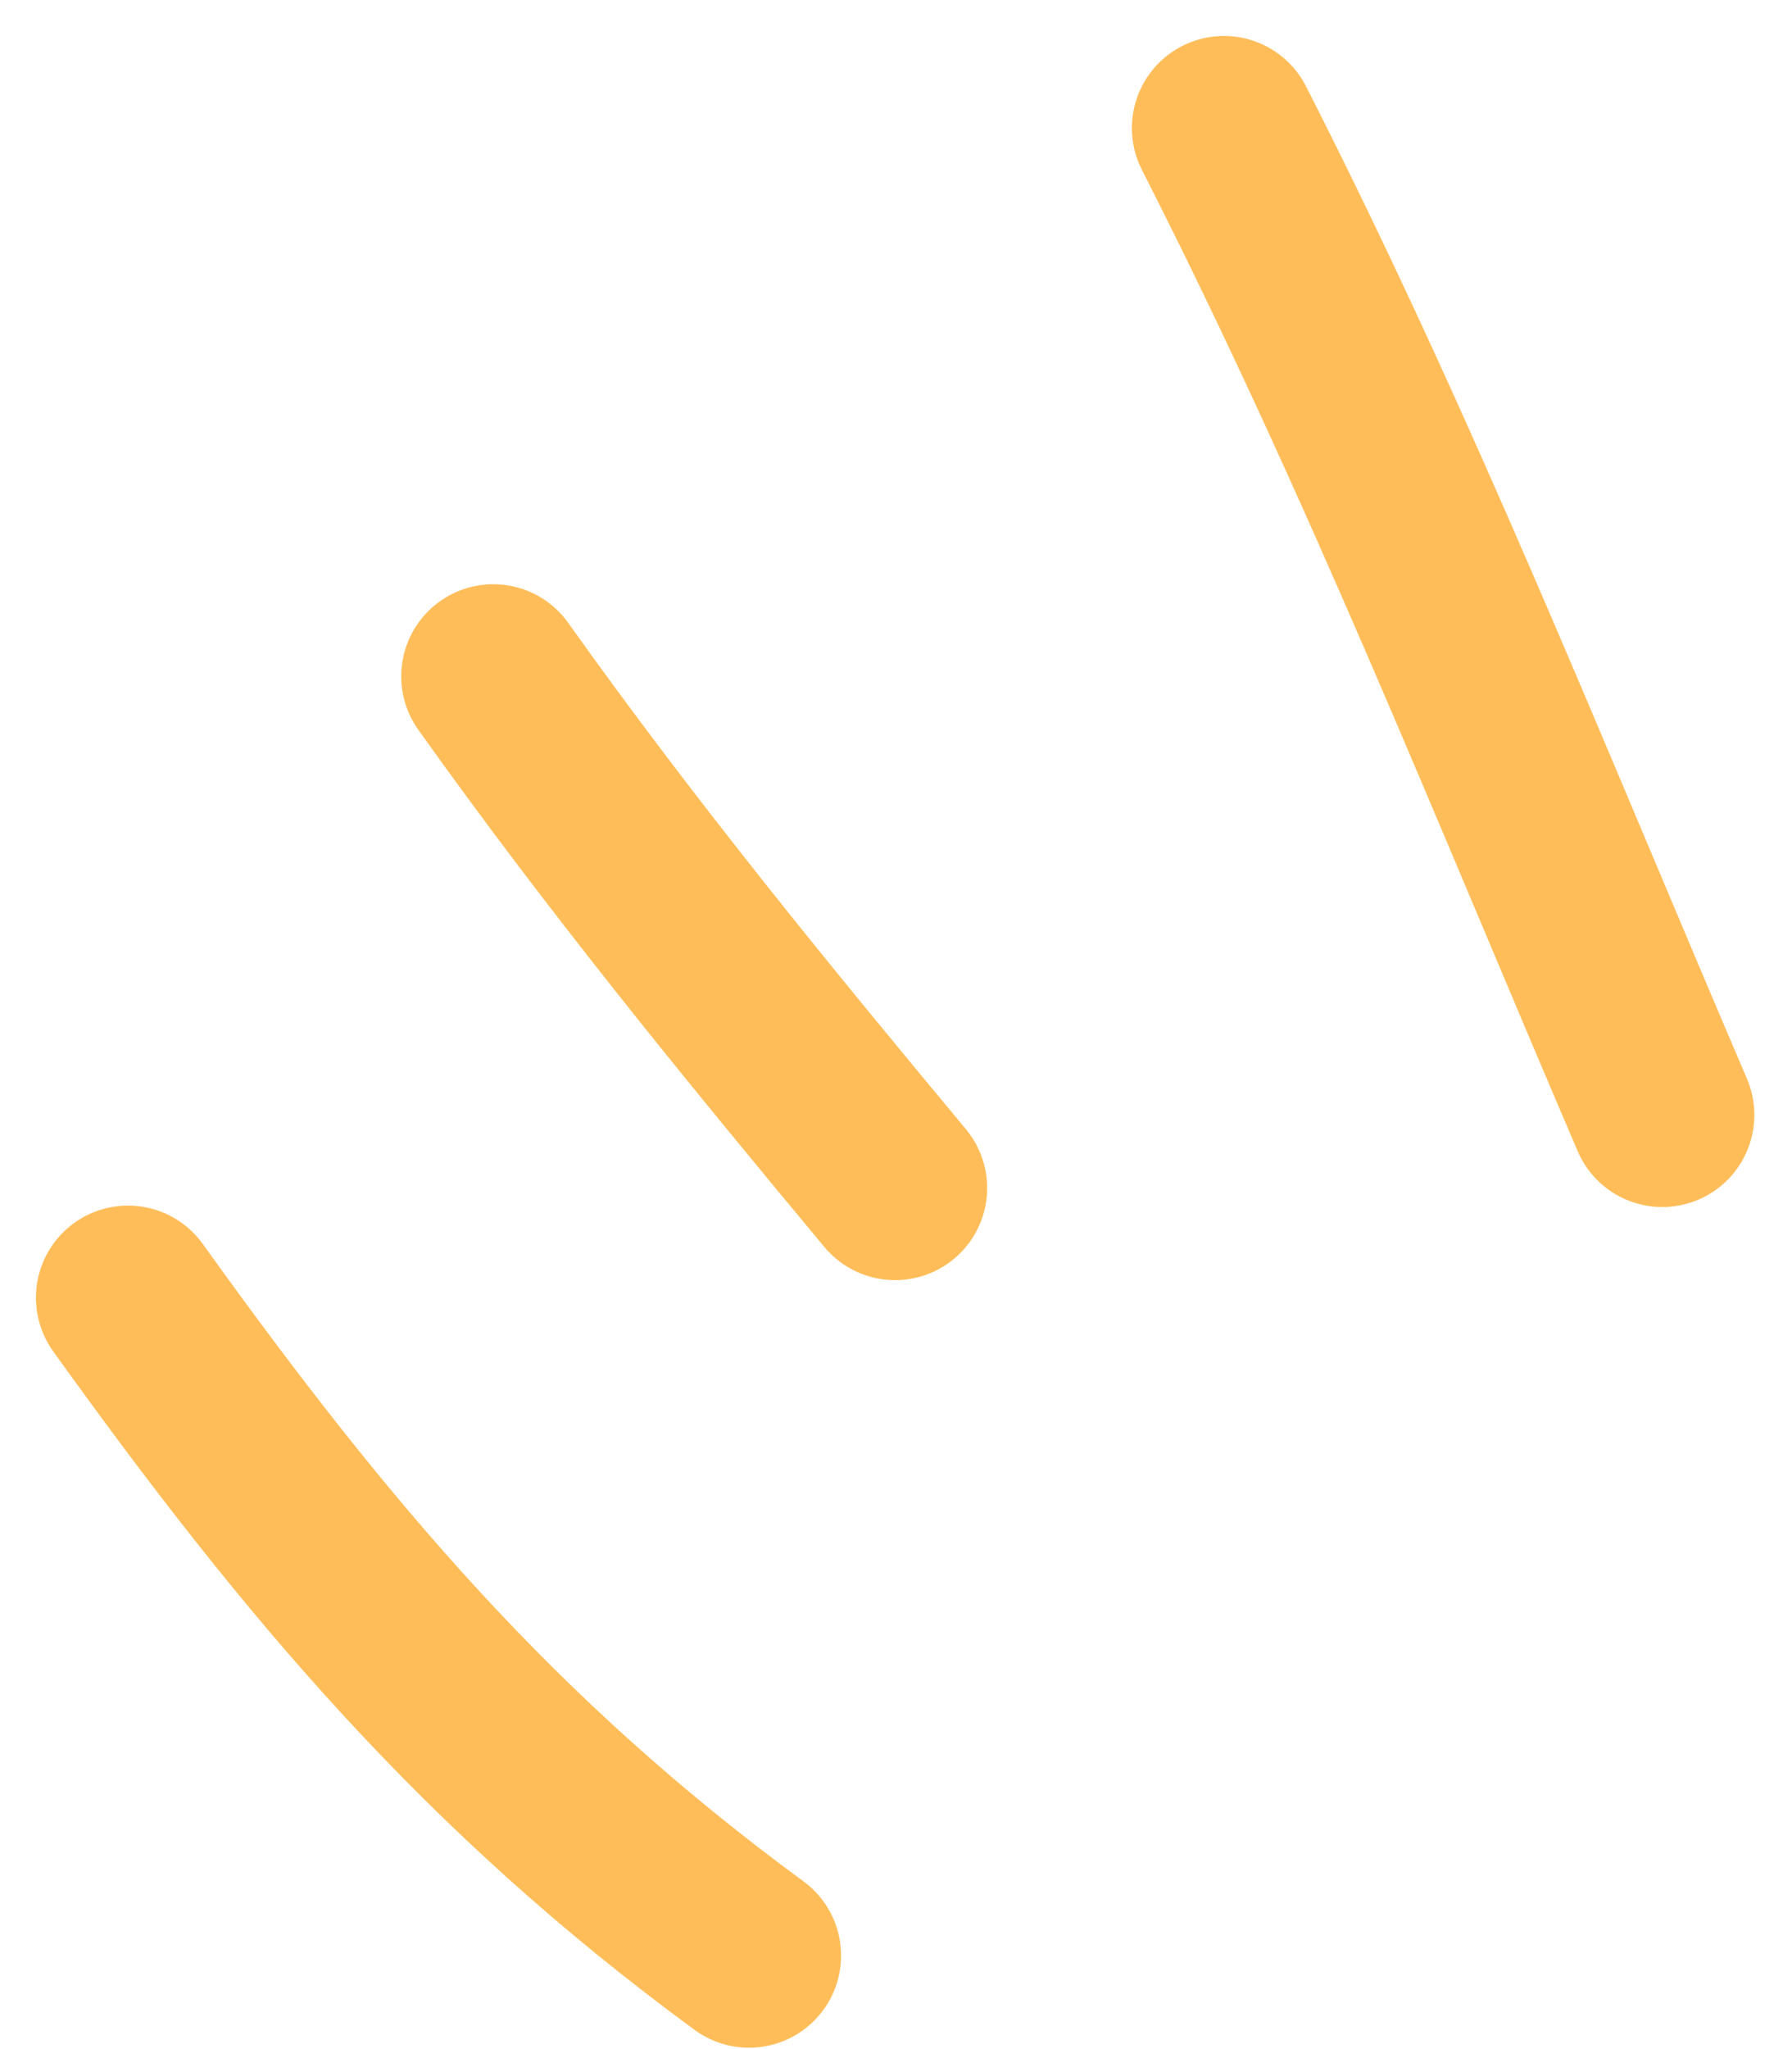
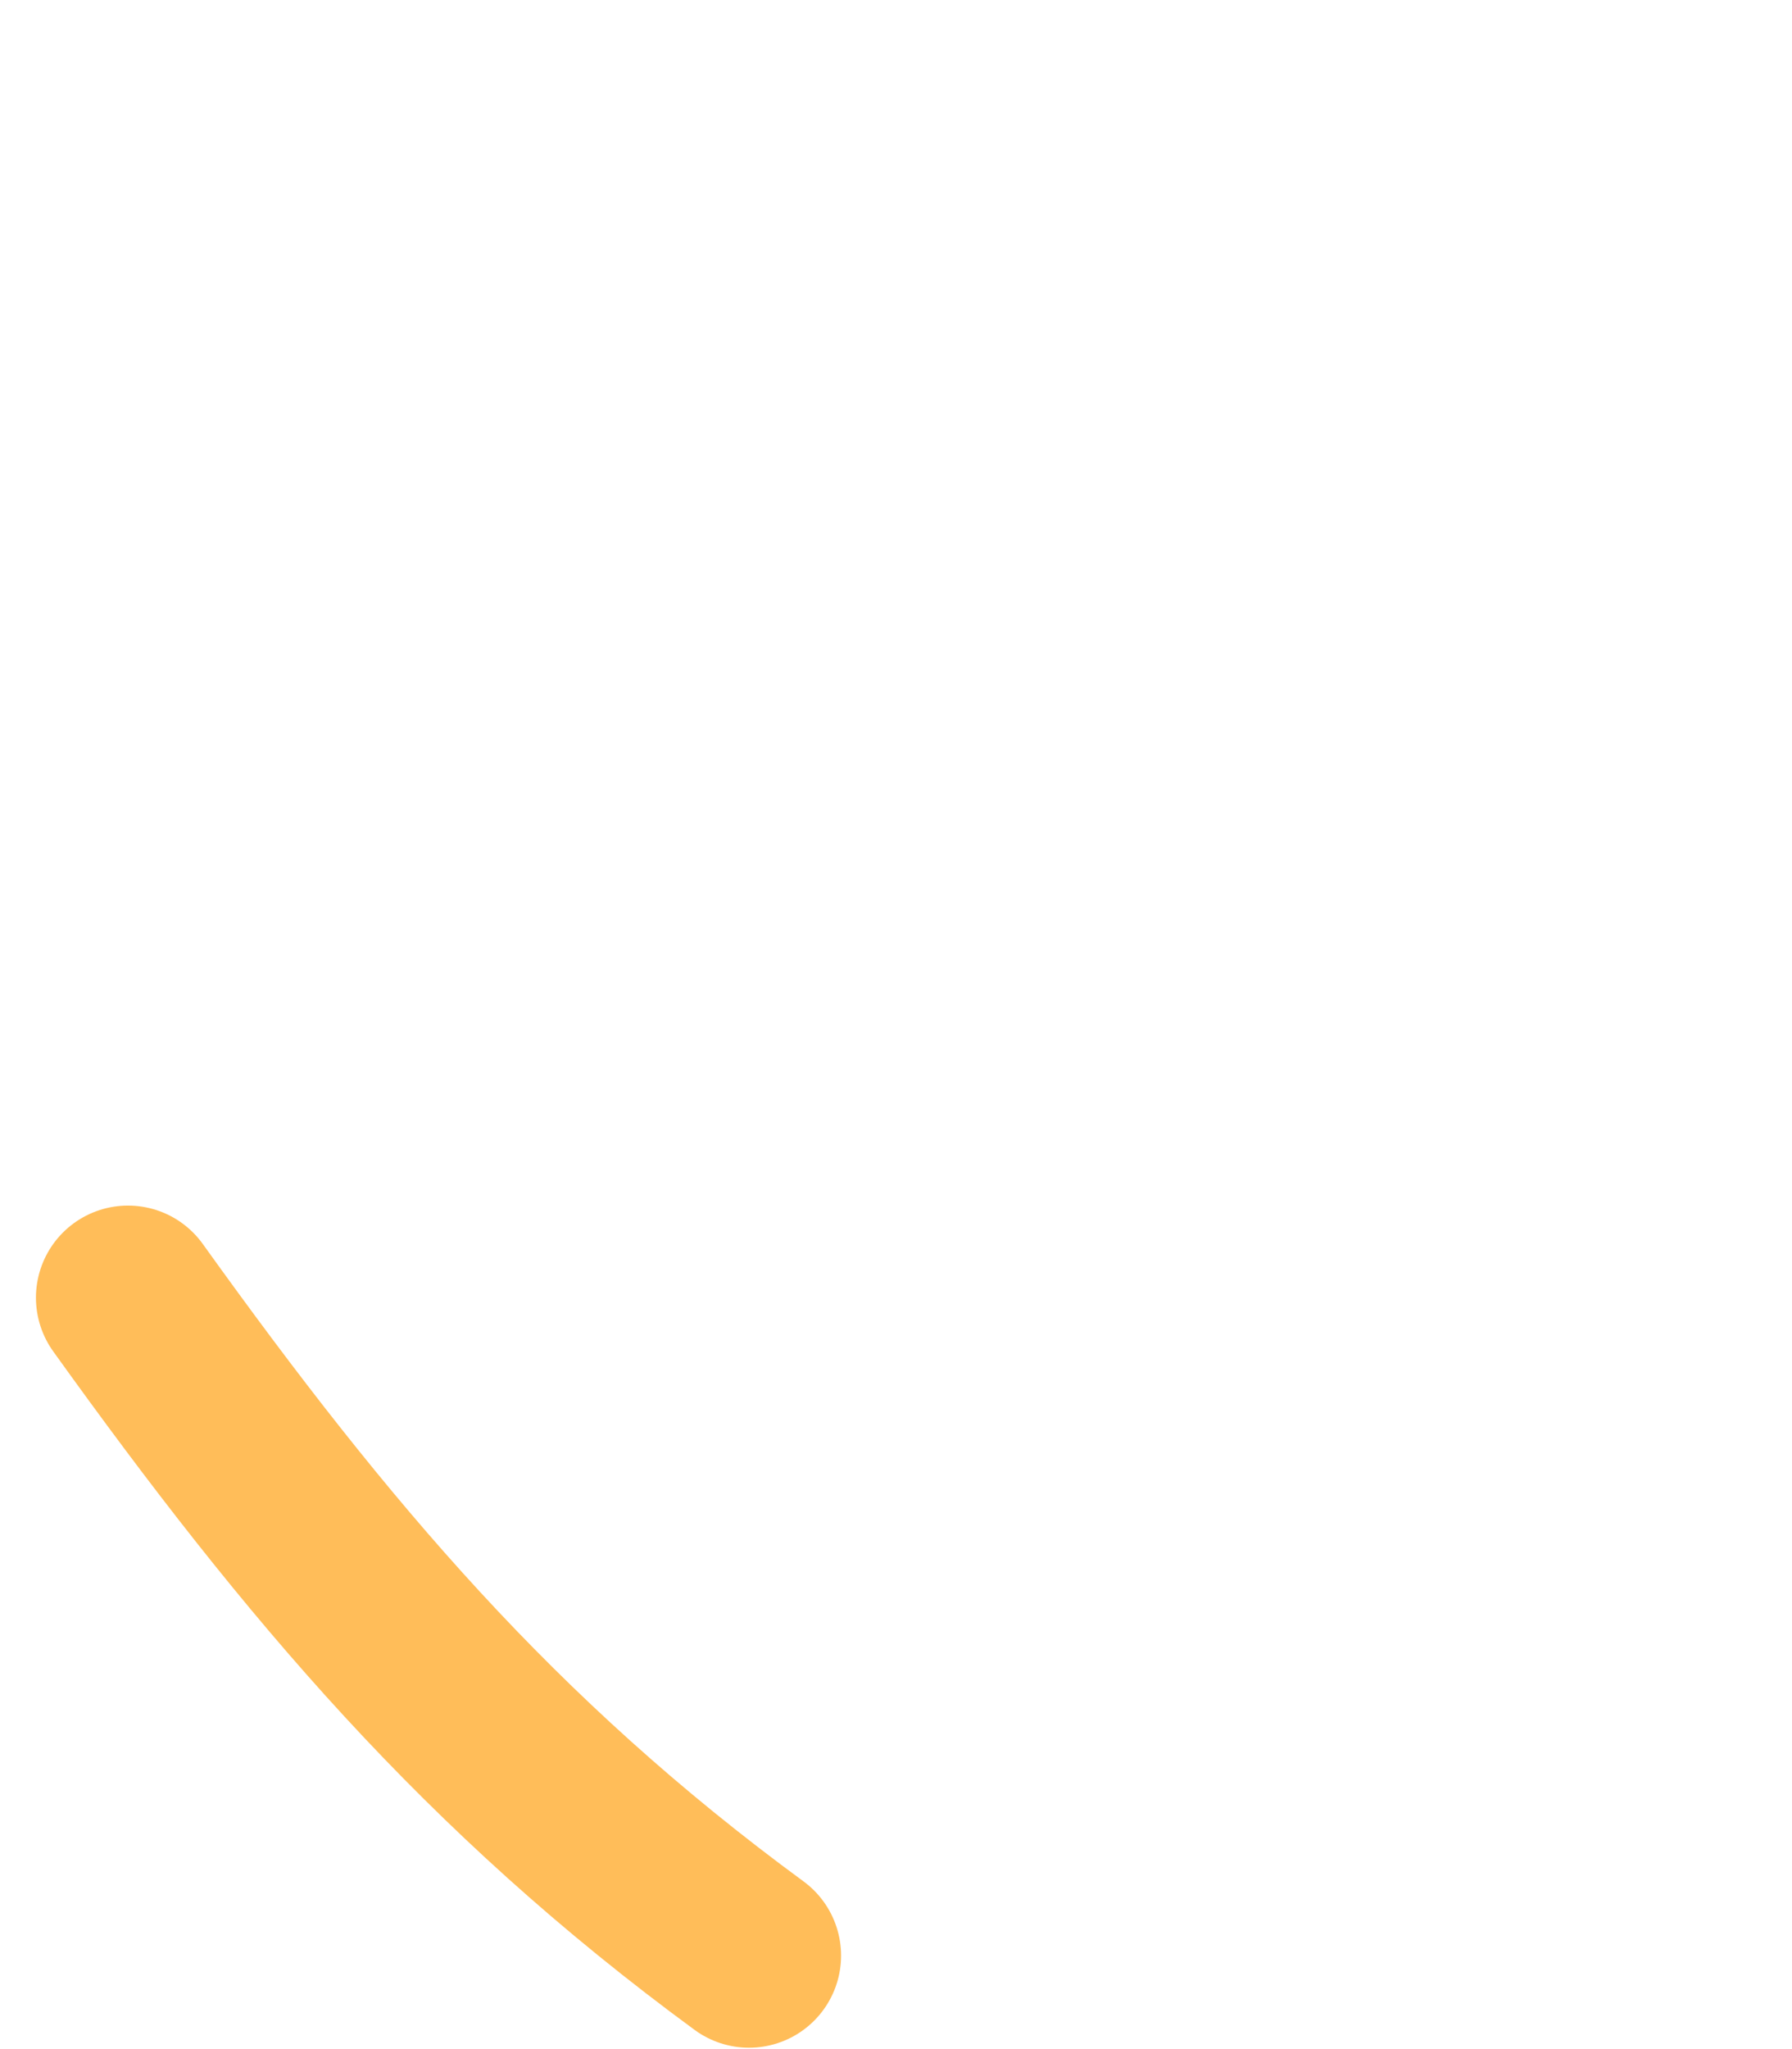
<svg xmlns="http://www.w3.org/2000/svg" fill="none" height="100%" overflow="visible" preserveAspectRatio="none" style="display: block;" viewBox="0 0 42 48" width="100%">
  <g id="Group 39921">
    <path d="M3 30.398C7.432 36.574 11.479 41.354 17.555 45.81" id="Vector 441" stroke="#FFBD59" stroke-linecap="round" stroke-width="4.315" />
-     <path d="M11.561 15.843C14.553 20.045 17.715 23.912 20.979 27.83" id="Vector 442" stroke="#FFBD59" stroke-linecap="round" stroke-width="4.315" />
-     <path d="M28.686 3C32.562 10.604 35.608 18.296 38.96 26.117" id="Vector 443" stroke="#FFBD59" stroke-linecap="round" stroke-width="4.315" />
  </g>
</svg>